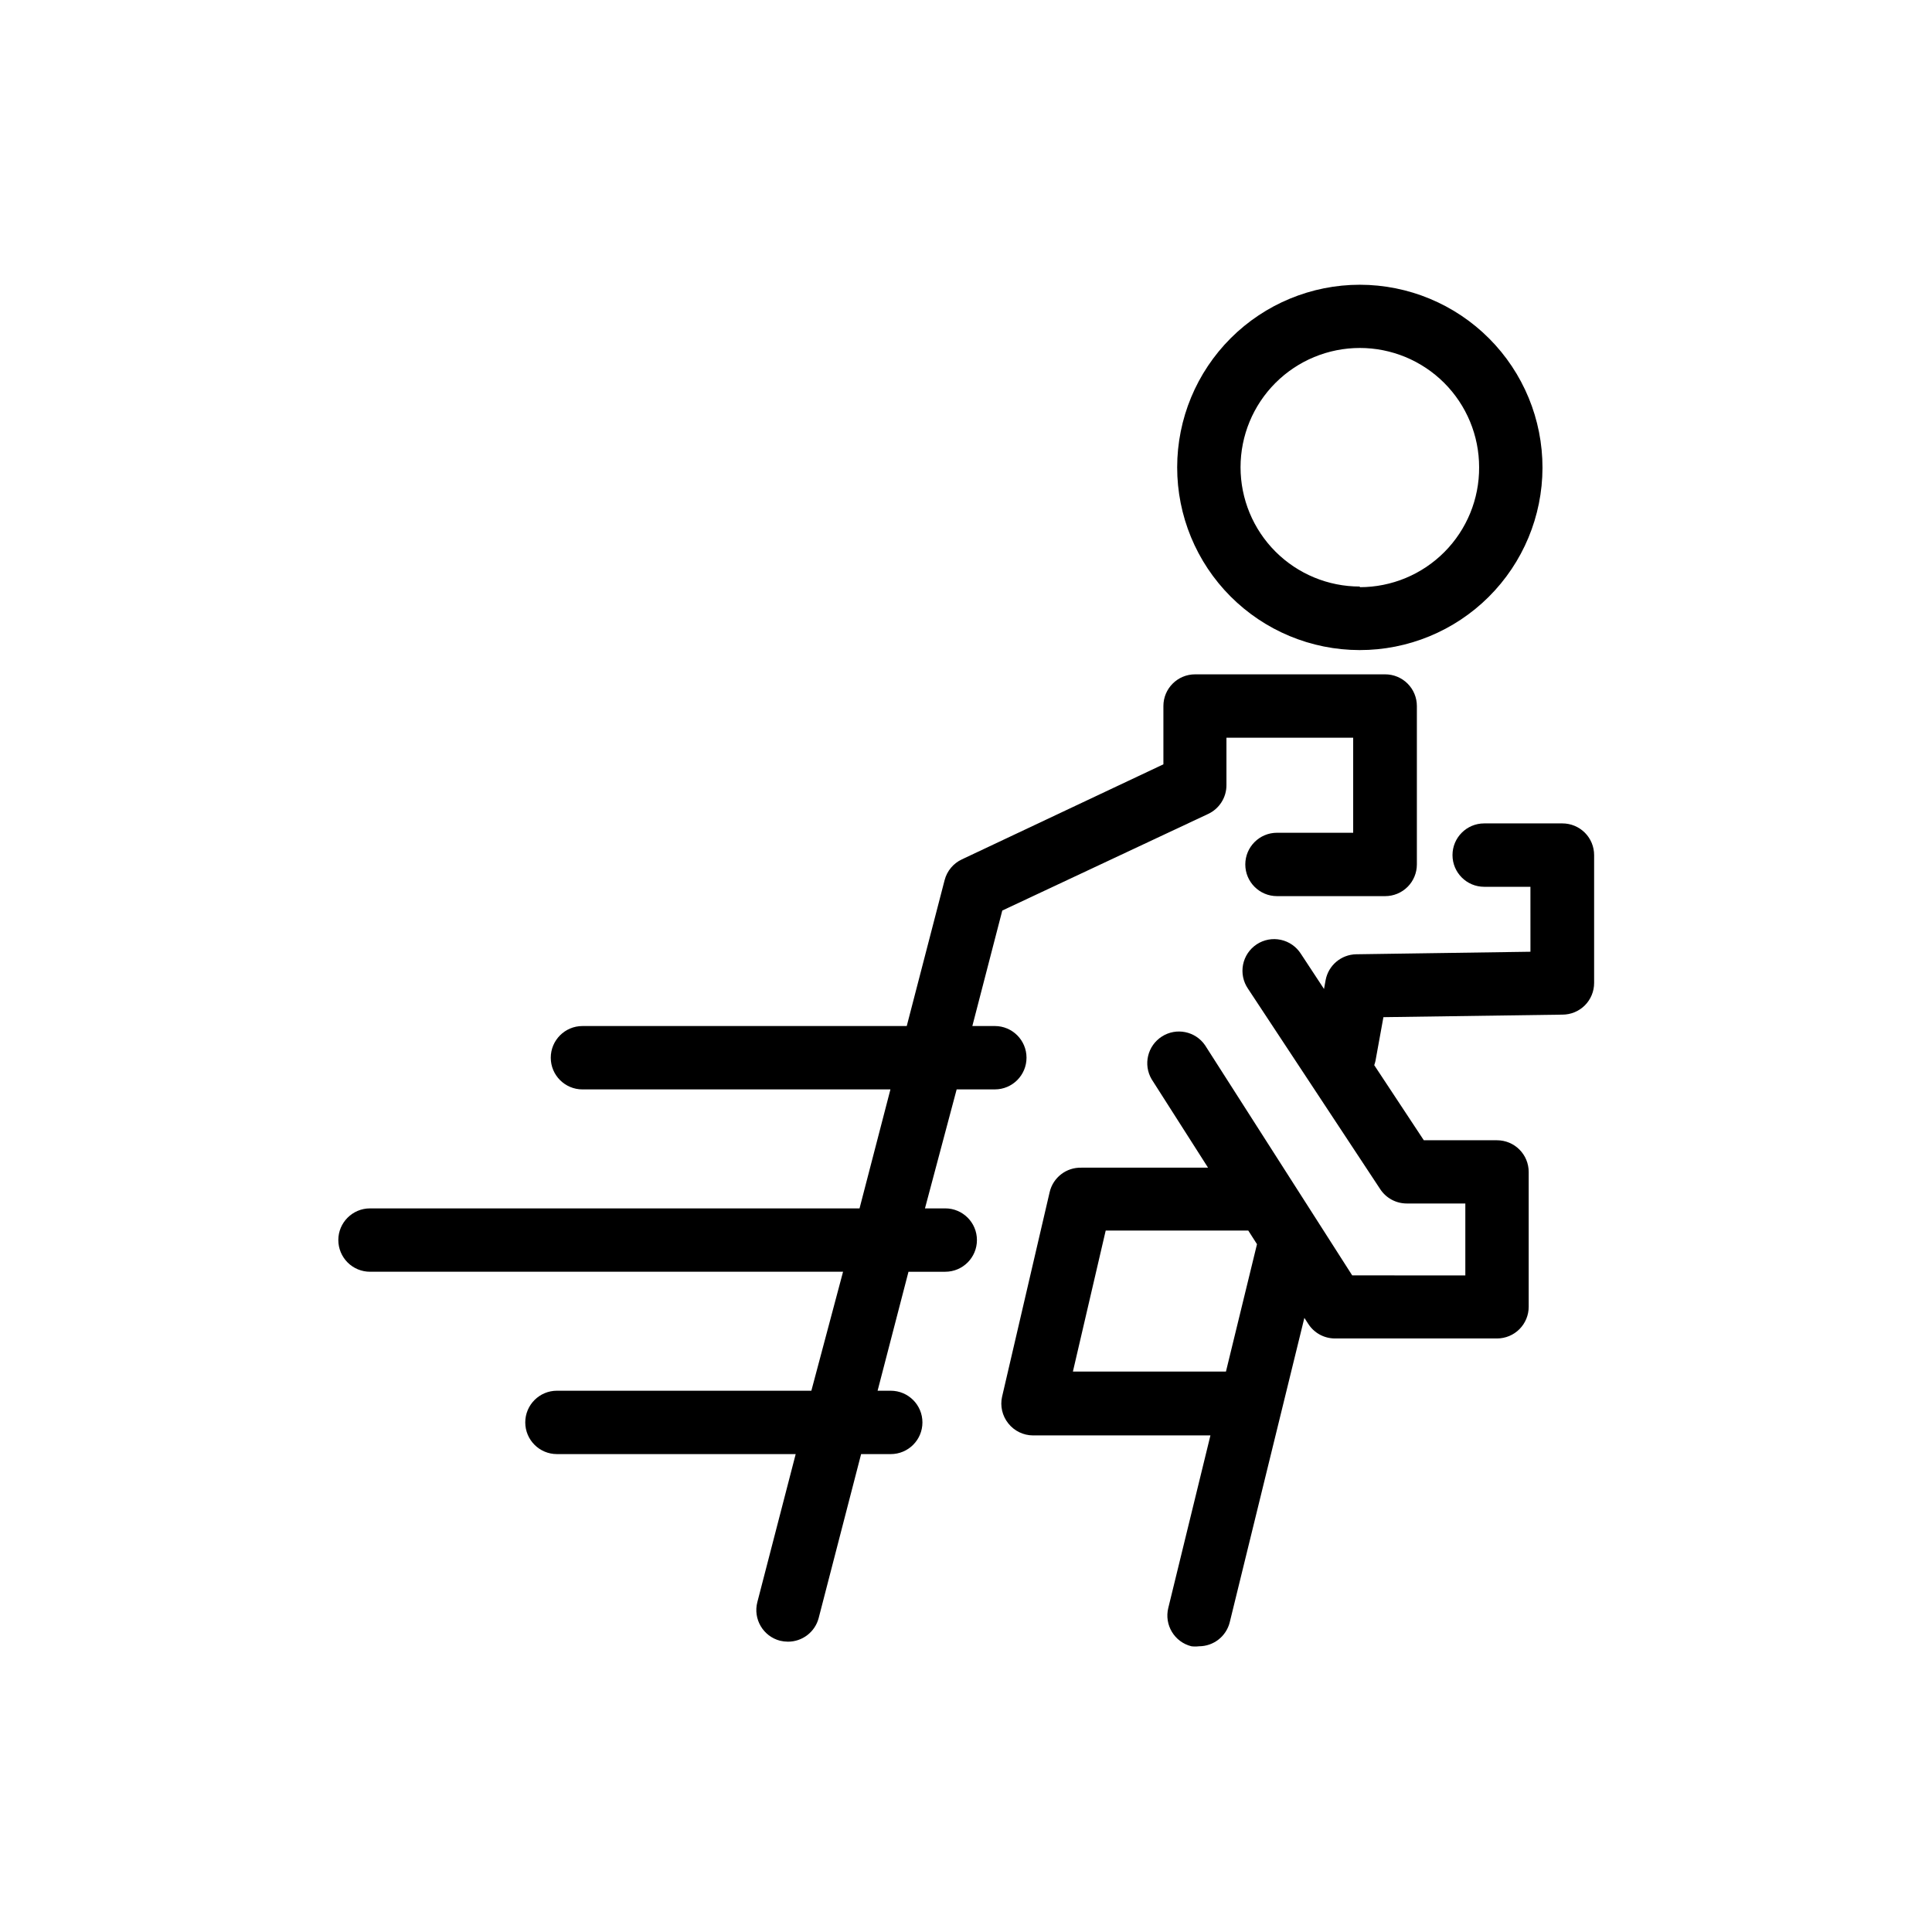
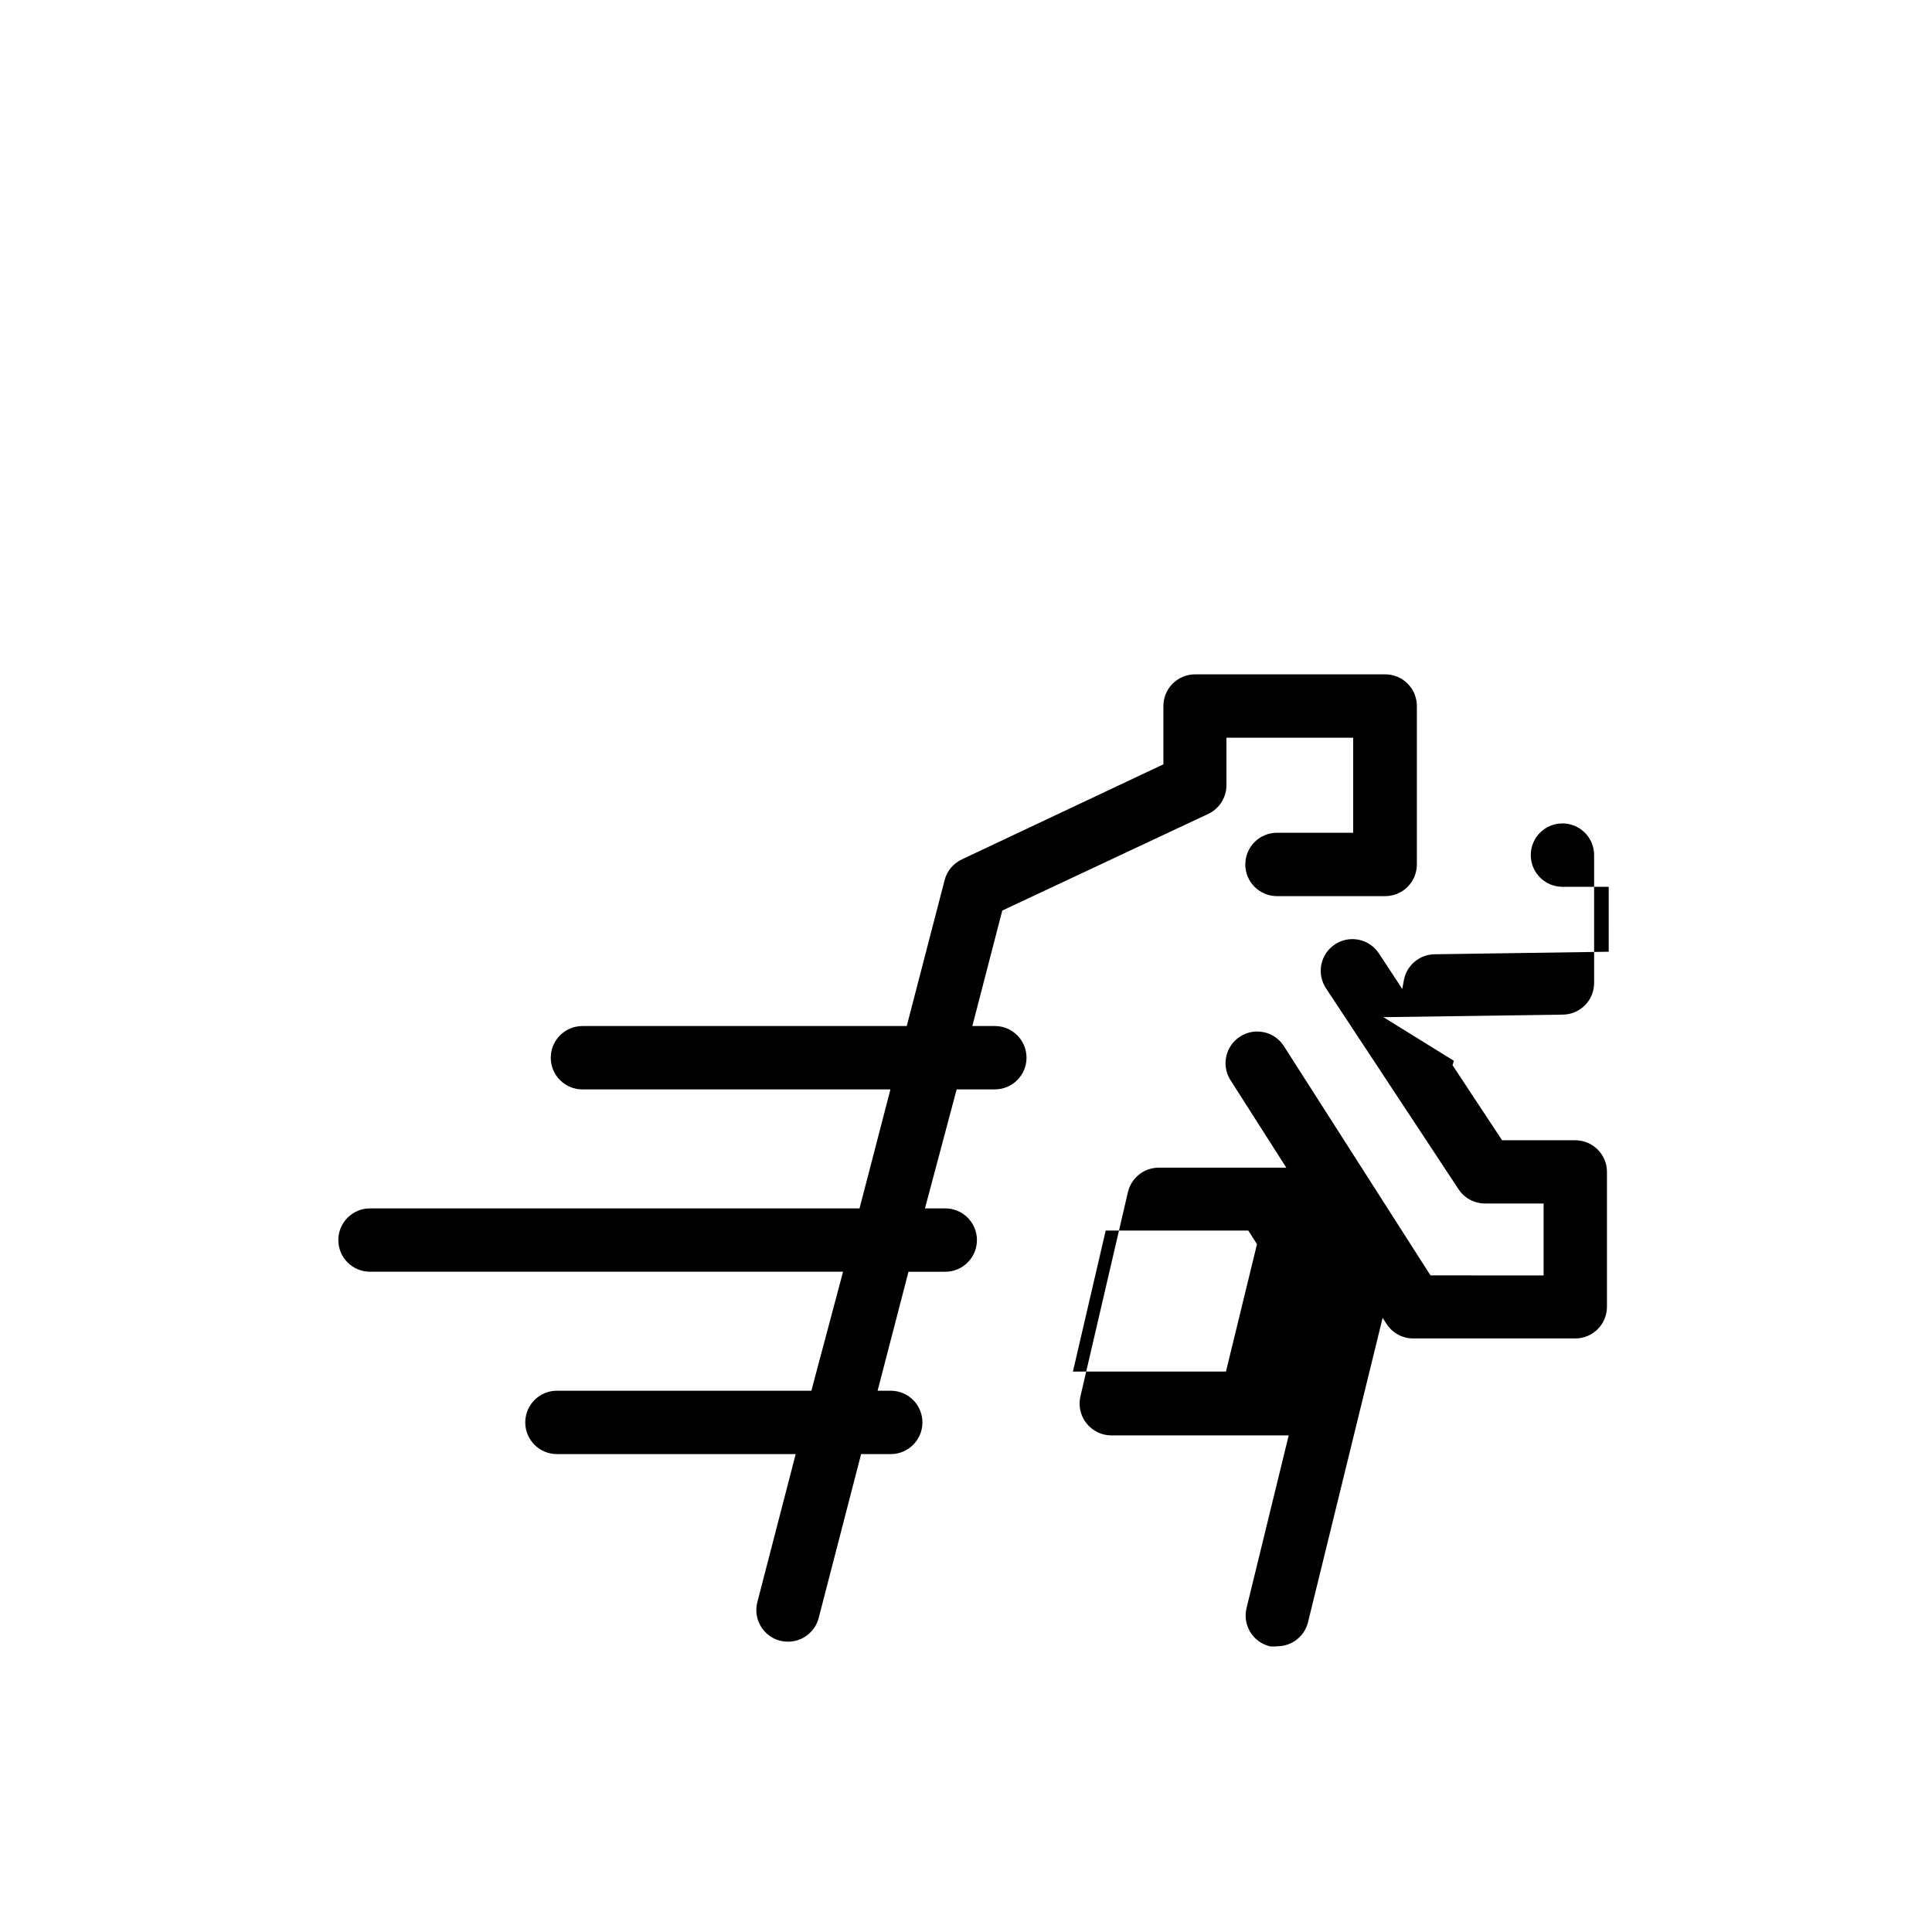
<svg xmlns="http://www.w3.org/2000/svg" fill="#000000" width="800px" height="800px" version="1.1" viewBox="144 144 512 512">
  <g>
-     <path d="m510.62 413.56 47.441-0.672h0.004c2.227 0 4.359-0.883 5.938-2.457 1.574-1.574 2.457-3.711 2.457-5.938v-33.883c0-2.227-0.883-4.363-2.457-5.938-1.578-1.574-3.711-2.461-5.938-2.461h-20.742c-4.637 0-8.395 3.762-8.395 8.398s3.758 8.398 8.395 8.398h12.258l0.004 17.211-46.184 0.672c-3.996 0.074-7.387 2.957-8.105 6.887l-0.418 2.309-6.129-9.32c-1.207-1.898-3.129-3.234-5.328-3.707-2.203-0.473-4.5-0.043-6.379 1.195-1.879 1.238-3.184 3.18-3.621 5.391-0.434 2.207 0.035 4.5 1.305 6.359l35.059 53.152-0.004-0.004c1.555 2.359 4.188 3.781 7.012 3.781h15.535v19.062l-29.977-0.004-39.004-61c-2.566-3.723-7.617-4.746-11.426-2.312-3.812 2.43-5.016 7.441-2.723 11.336l14.945 23.426h-33.586v0.004c-3.988-0.102-7.5 2.617-8.395 6.508l-12.594 54.16h-0.004c-0.562 2.488 0.043 5.102 1.637 7.094 1.586 2.004 3.996 3.18 6.551 3.191h47.023l-11.168 45.723v-0.004c-1.109 4.5 1.633 9.047 6.129 10.16 0.668 0.082 1.344 0.082 2.016 0 3.859-0.004 7.219-2.633 8.145-6.379l19.773-80.652 1.008 1.555v-0.004c1.531 2.422 4.191 3.891 7.055 3.906h42.992c2.227 0 4.363-0.883 5.938-2.461 1.574-1.574 2.457-3.707 2.457-5.938v-35.727c0-2.227-0.883-4.363-2.457-5.938s-3.711-2.461-5.938-2.461h-19.398l-13.141-19.902v0.004c0.137-0.387 0.25-0.777 0.336-1.176zm-41.73 93.918h-40.559l8.691-37.367h37.785l2.309 3.609z" />
-     <path d="m504.37 219.46c-12.832 0.004-25.137 5.098-34.215 14.164-9.078 9.07-14.18 21.371-14.191 34.203-0.012 12.832 5.07 25.141 14.133 34.227 9.062 9.086 21.359 14.203 34.191 14.223 12.828 0.023 25.145-5.051 34.238-14.102 9.09-9.055 14.219-21.348 14.25-34.18 0.023-12.855-5.066-25.195-14.145-34.297-9.078-9.105-21.406-14.227-34.262-14.238zm0 79.98c-8.383 0-16.426-3.328-22.355-9.258s-9.258-13.969-9.258-22.355c0-8.383 3.328-16.426 9.258-22.355 5.93-5.926 13.973-9.258 22.355-9.258 8.383 0 16.426 3.332 22.355 9.258 5.93 5.93 9.258 13.973 9.258 22.355 0.047 8.414-3.266 16.5-9.199 22.465s-14 9.316-22.414 9.316z" />
+     <path d="m510.62 413.56 47.441-0.672h0.004c2.227 0 4.359-0.883 5.938-2.457 1.574-1.574 2.457-3.711 2.457-5.938v-33.883c0-2.227-0.883-4.363-2.457-5.938-1.578-1.574-3.711-2.461-5.938-2.461c-4.637 0-8.395 3.762-8.395 8.398s3.758 8.398 8.395 8.398h12.258l0.004 17.211-46.184 0.672c-3.996 0.074-7.387 2.957-8.105 6.887l-0.418 2.309-6.129-9.32c-1.207-1.898-3.129-3.234-5.328-3.707-2.203-0.473-4.5-0.043-6.379 1.195-1.879 1.238-3.184 3.18-3.621 5.391-0.434 2.207 0.035 4.5 1.305 6.359l35.059 53.152-0.004-0.004c1.555 2.359 4.188 3.781 7.012 3.781h15.535v19.062l-29.977-0.004-39.004-61c-2.566-3.723-7.617-4.746-11.426-2.312-3.812 2.43-5.016 7.441-2.723 11.336l14.945 23.426h-33.586v0.004c-3.988-0.102-7.5 2.617-8.395 6.508l-12.594 54.16h-0.004c-0.562 2.488 0.043 5.102 1.637 7.094 1.586 2.004 3.996 3.18 6.551 3.191h47.023l-11.168 45.723v-0.004c-1.109 4.5 1.633 9.047 6.129 10.16 0.668 0.082 1.344 0.082 2.016 0 3.859-0.004 7.219-2.633 8.145-6.379l19.773-80.652 1.008 1.555v-0.004c1.531 2.422 4.191 3.891 7.055 3.906h42.992c2.227 0 4.363-0.883 5.938-2.461 1.574-1.574 2.457-3.707 2.457-5.938v-35.727c0-2.227-0.883-4.363-2.457-5.938s-3.711-2.461-5.938-2.461h-19.398l-13.141-19.902v0.004c0.137-0.387 0.25-0.777 0.336-1.176zm-41.73 93.918h-40.559l8.691-37.367h37.785l2.309 3.609z" />
    <path d="m233.66 472.63c0 2.227 0.887 4.359 2.461 5.938 1.574 1.574 3.711 2.457 5.938 2.457h125.36l-8.398 31.531h-67.426c-4.637 0-8.395 3.758-8.395 8.395 0 4.641 3.758 8.398 8.395 8.398h63.273l-10.16 39.215c-1.172 4.484 1.516 9.07 6.004 10.242 0.688 0.164 1.391 0.25 2.098 0.254 3.82 0.012 7.172-2.562 8.145-6.258l11.25-43.453h7.852c4.641 0 8.398-3.758 8.398-8.398 0-4.637-3.758-8.395-8.398-8.395h-3.484l8.188-31.531h9.742c4.637 0 8.395-3.758 8.395-8.395 0-4.641-3.758-8.398-8.395-8.398h-5.375l8.398-31.531h10.117c4.637 0 8.395-3.758 8.395-8.395 0-4.641-3.758-8.398-8.395-8.398h-5.961l7.934-30.605 54.578-25.609c2.945-1.387 4.828-4.348 4.828-7.602v-12.594h33.586v25.191h-20.191c-4.637 0-8.398 3.758-8.398 8.395 0 4.637 3.762 8.398 8.398 8.398h28.676c2.227 0 4.363-0.887 5.938-2.461 1.574-1.574 2.457-3.711 2.457-5.938v-41.984c0-2.227-0.883-4.363-2.457-5.938-1.574-1.574-3.711-2.457-5.938-2.457h-50.383c-4.637 0-8.395 3.758-8.395 8.395v15.449l-53.402 25.191h-0.004c-2.269 1.059-3.945 3.078-4.574 5.5l-10.035 38.668h-85.941c-4.637 0-8.398 3.758-8.398 8.398 0 4.637 3.762 8.395 8.398 8.395h81.617l-8.188 31.531h-129.73c-4.637 0-8.398 3.758-8.398 8.398z" />
  </g>
</svg>